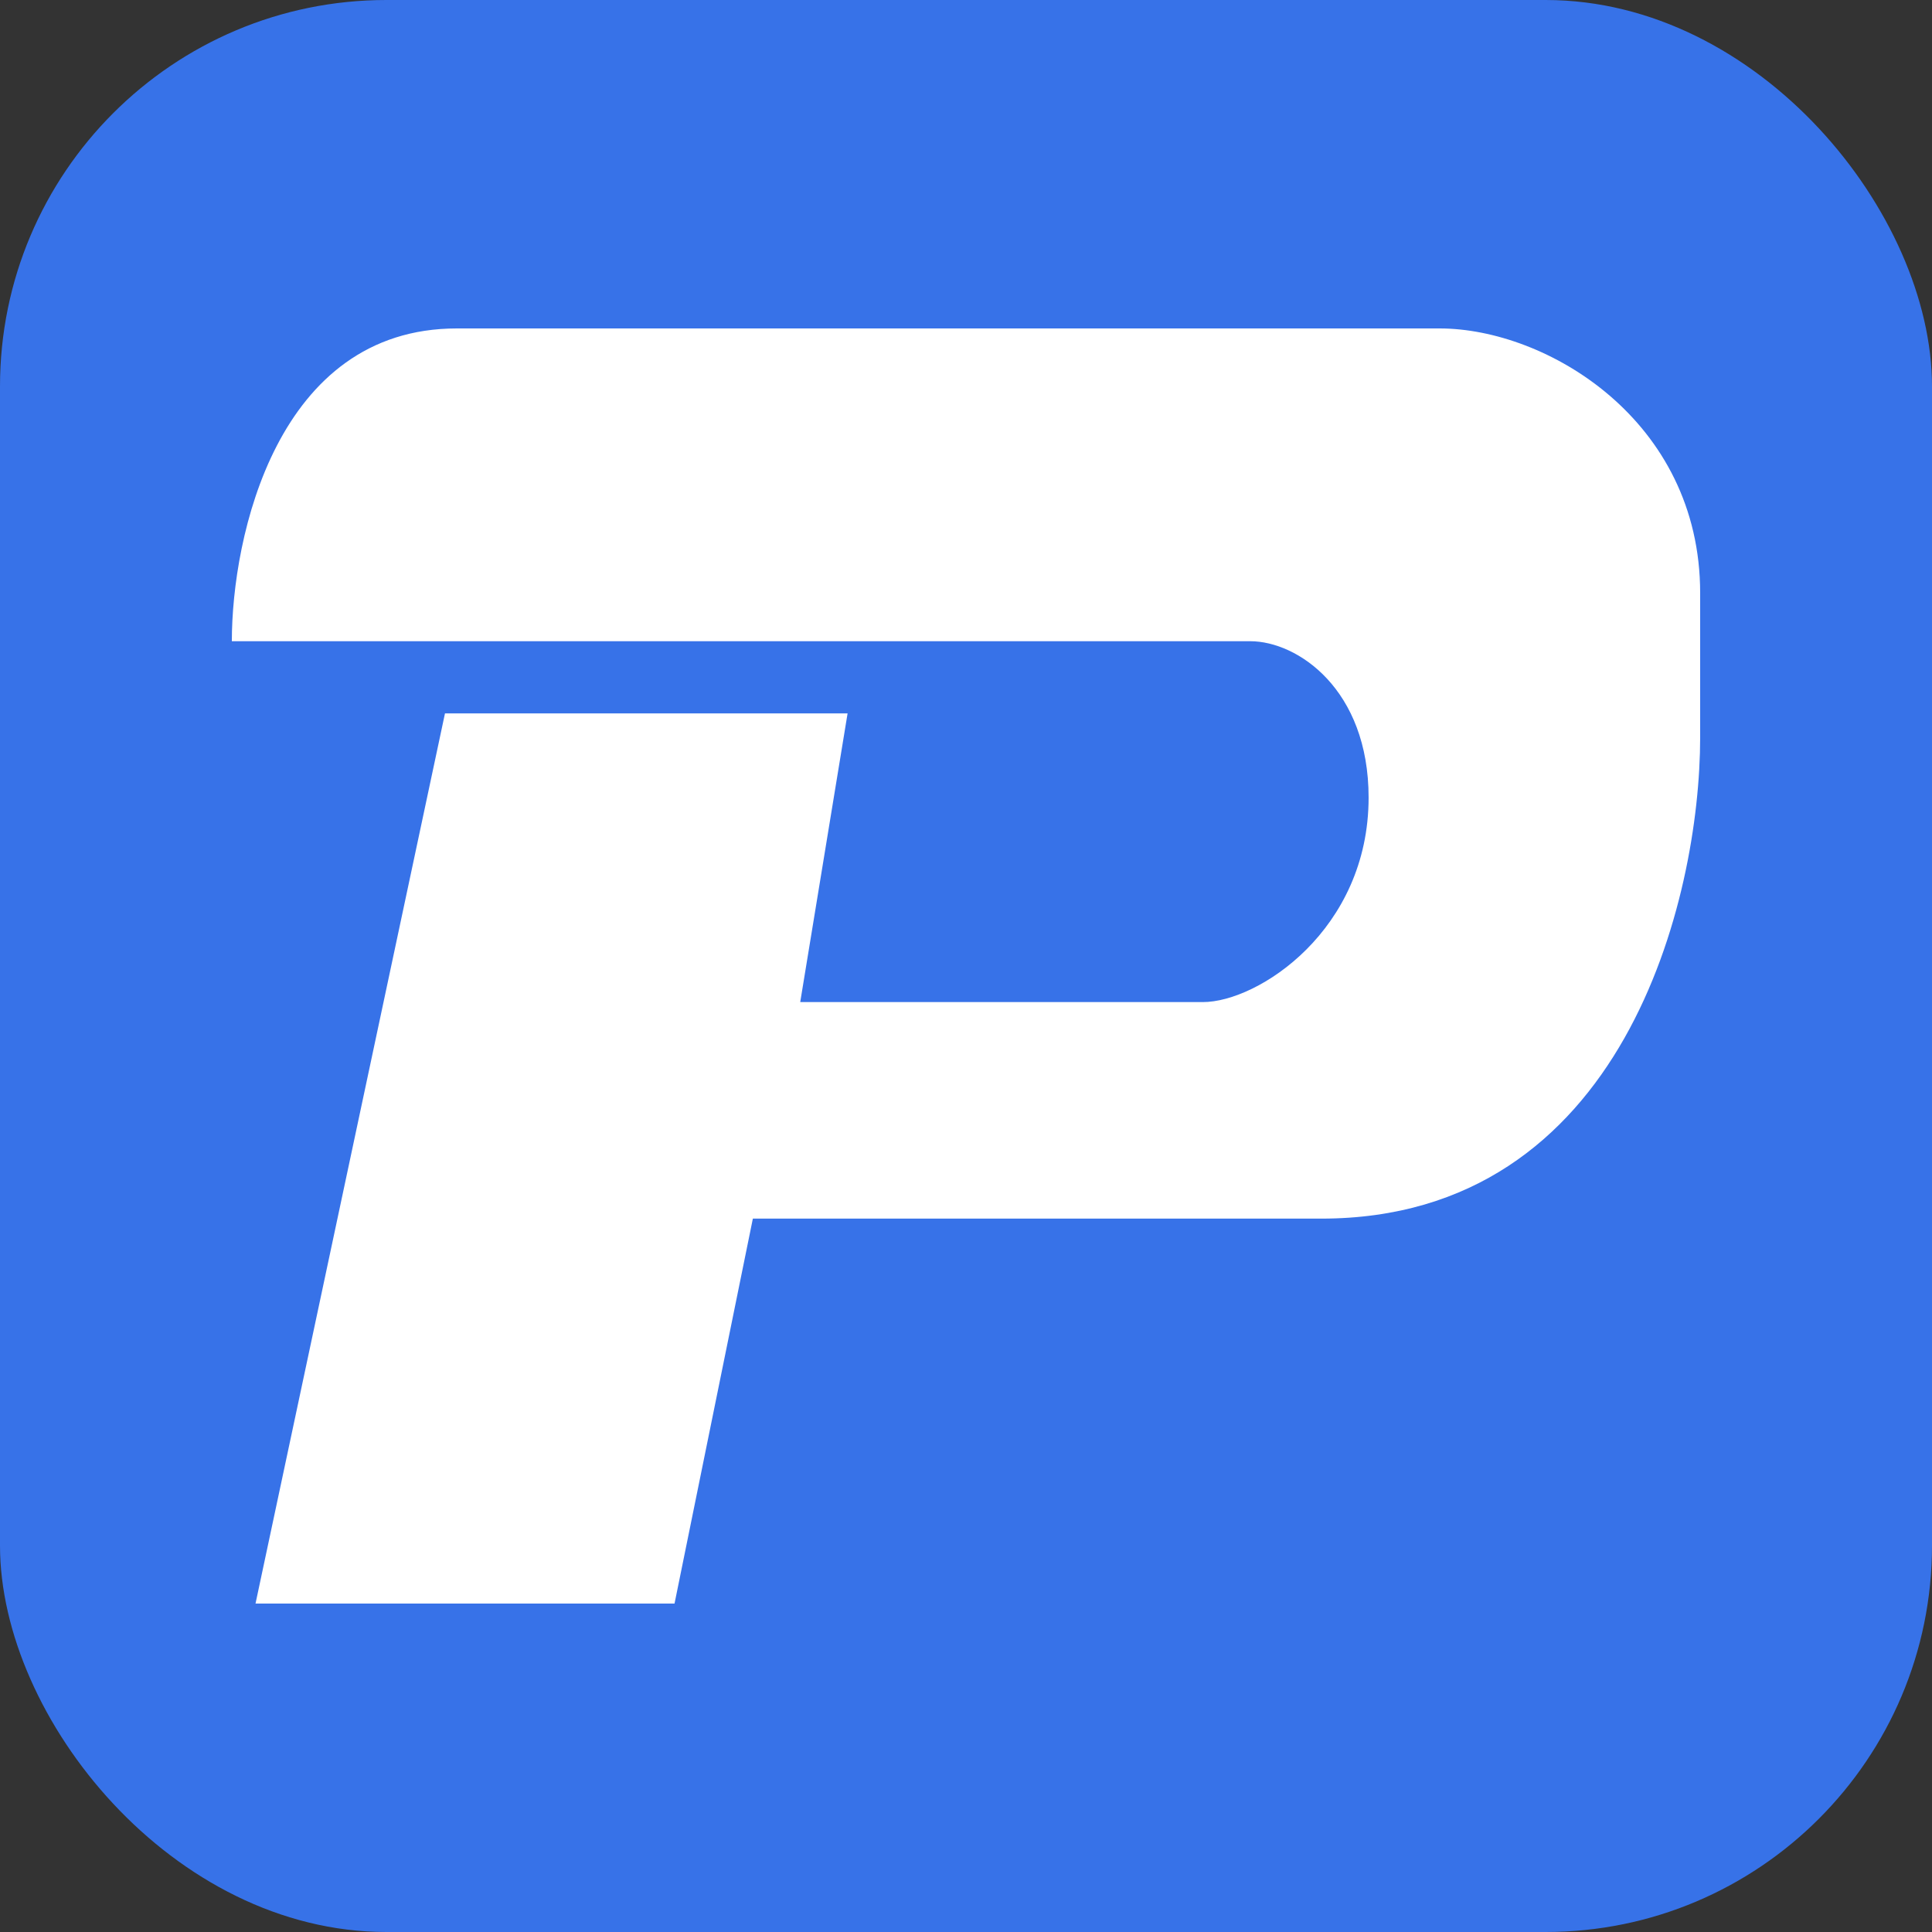
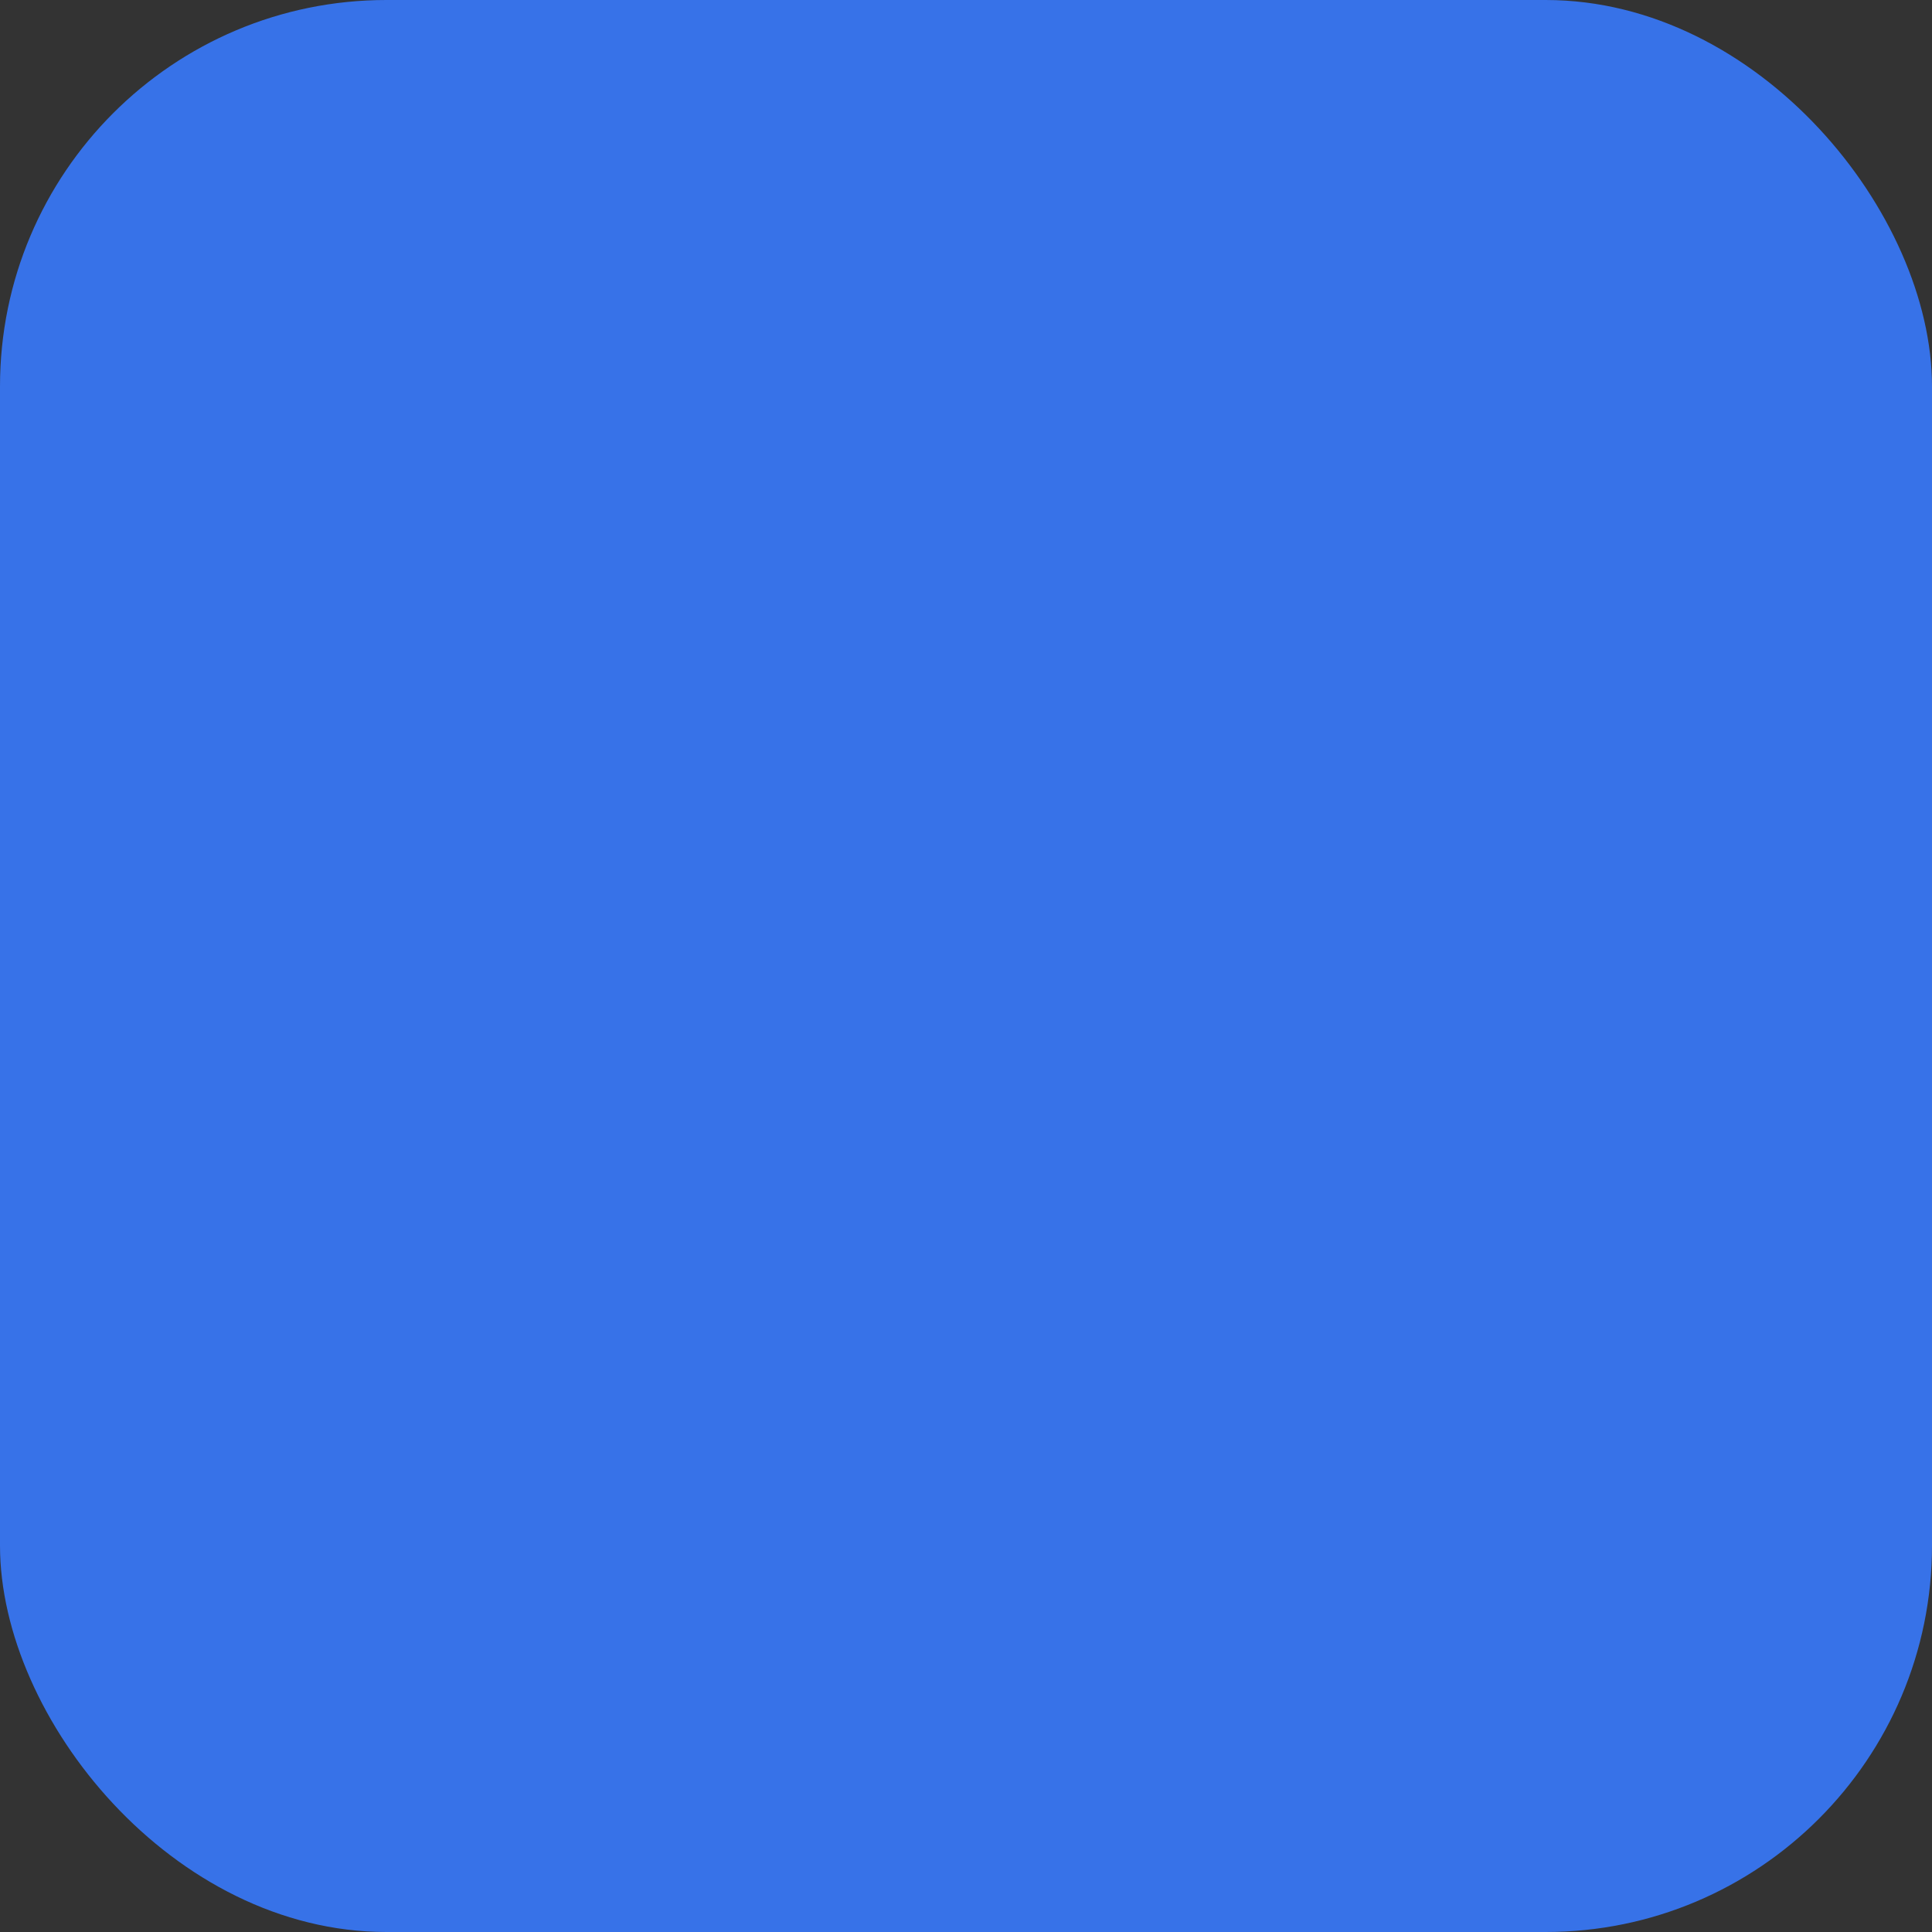
<svg xmlns="http://www.w3.org/2000/svg" width="180" height="180" viewBox="0 0 180 180" fill="none">
  <rect x="0" y="0" width="180" height="180" fill="#333333" stroke="none" />
  <rect width="180" height="180" rx="36" fill="#3772E8" />
-   <path d="M41.458 66.464L23.806 149.4H62.845L70.142 113.536H123.097C151.339 113.536 158.4 83.649 158.4 68.706V55.257C158.4 39.118 144.058 30.6 134.129 30.6H42.561C25.792 30.6 21.6 50.026 21.6 59.74H116.478C120.89 59.74 127.51 64.223 127.51 74.309C127.51 86.638 117.213 93.362 112.065 93.362H74.555L78.968 66.464H41.458Z" fill="white" />
</svg>